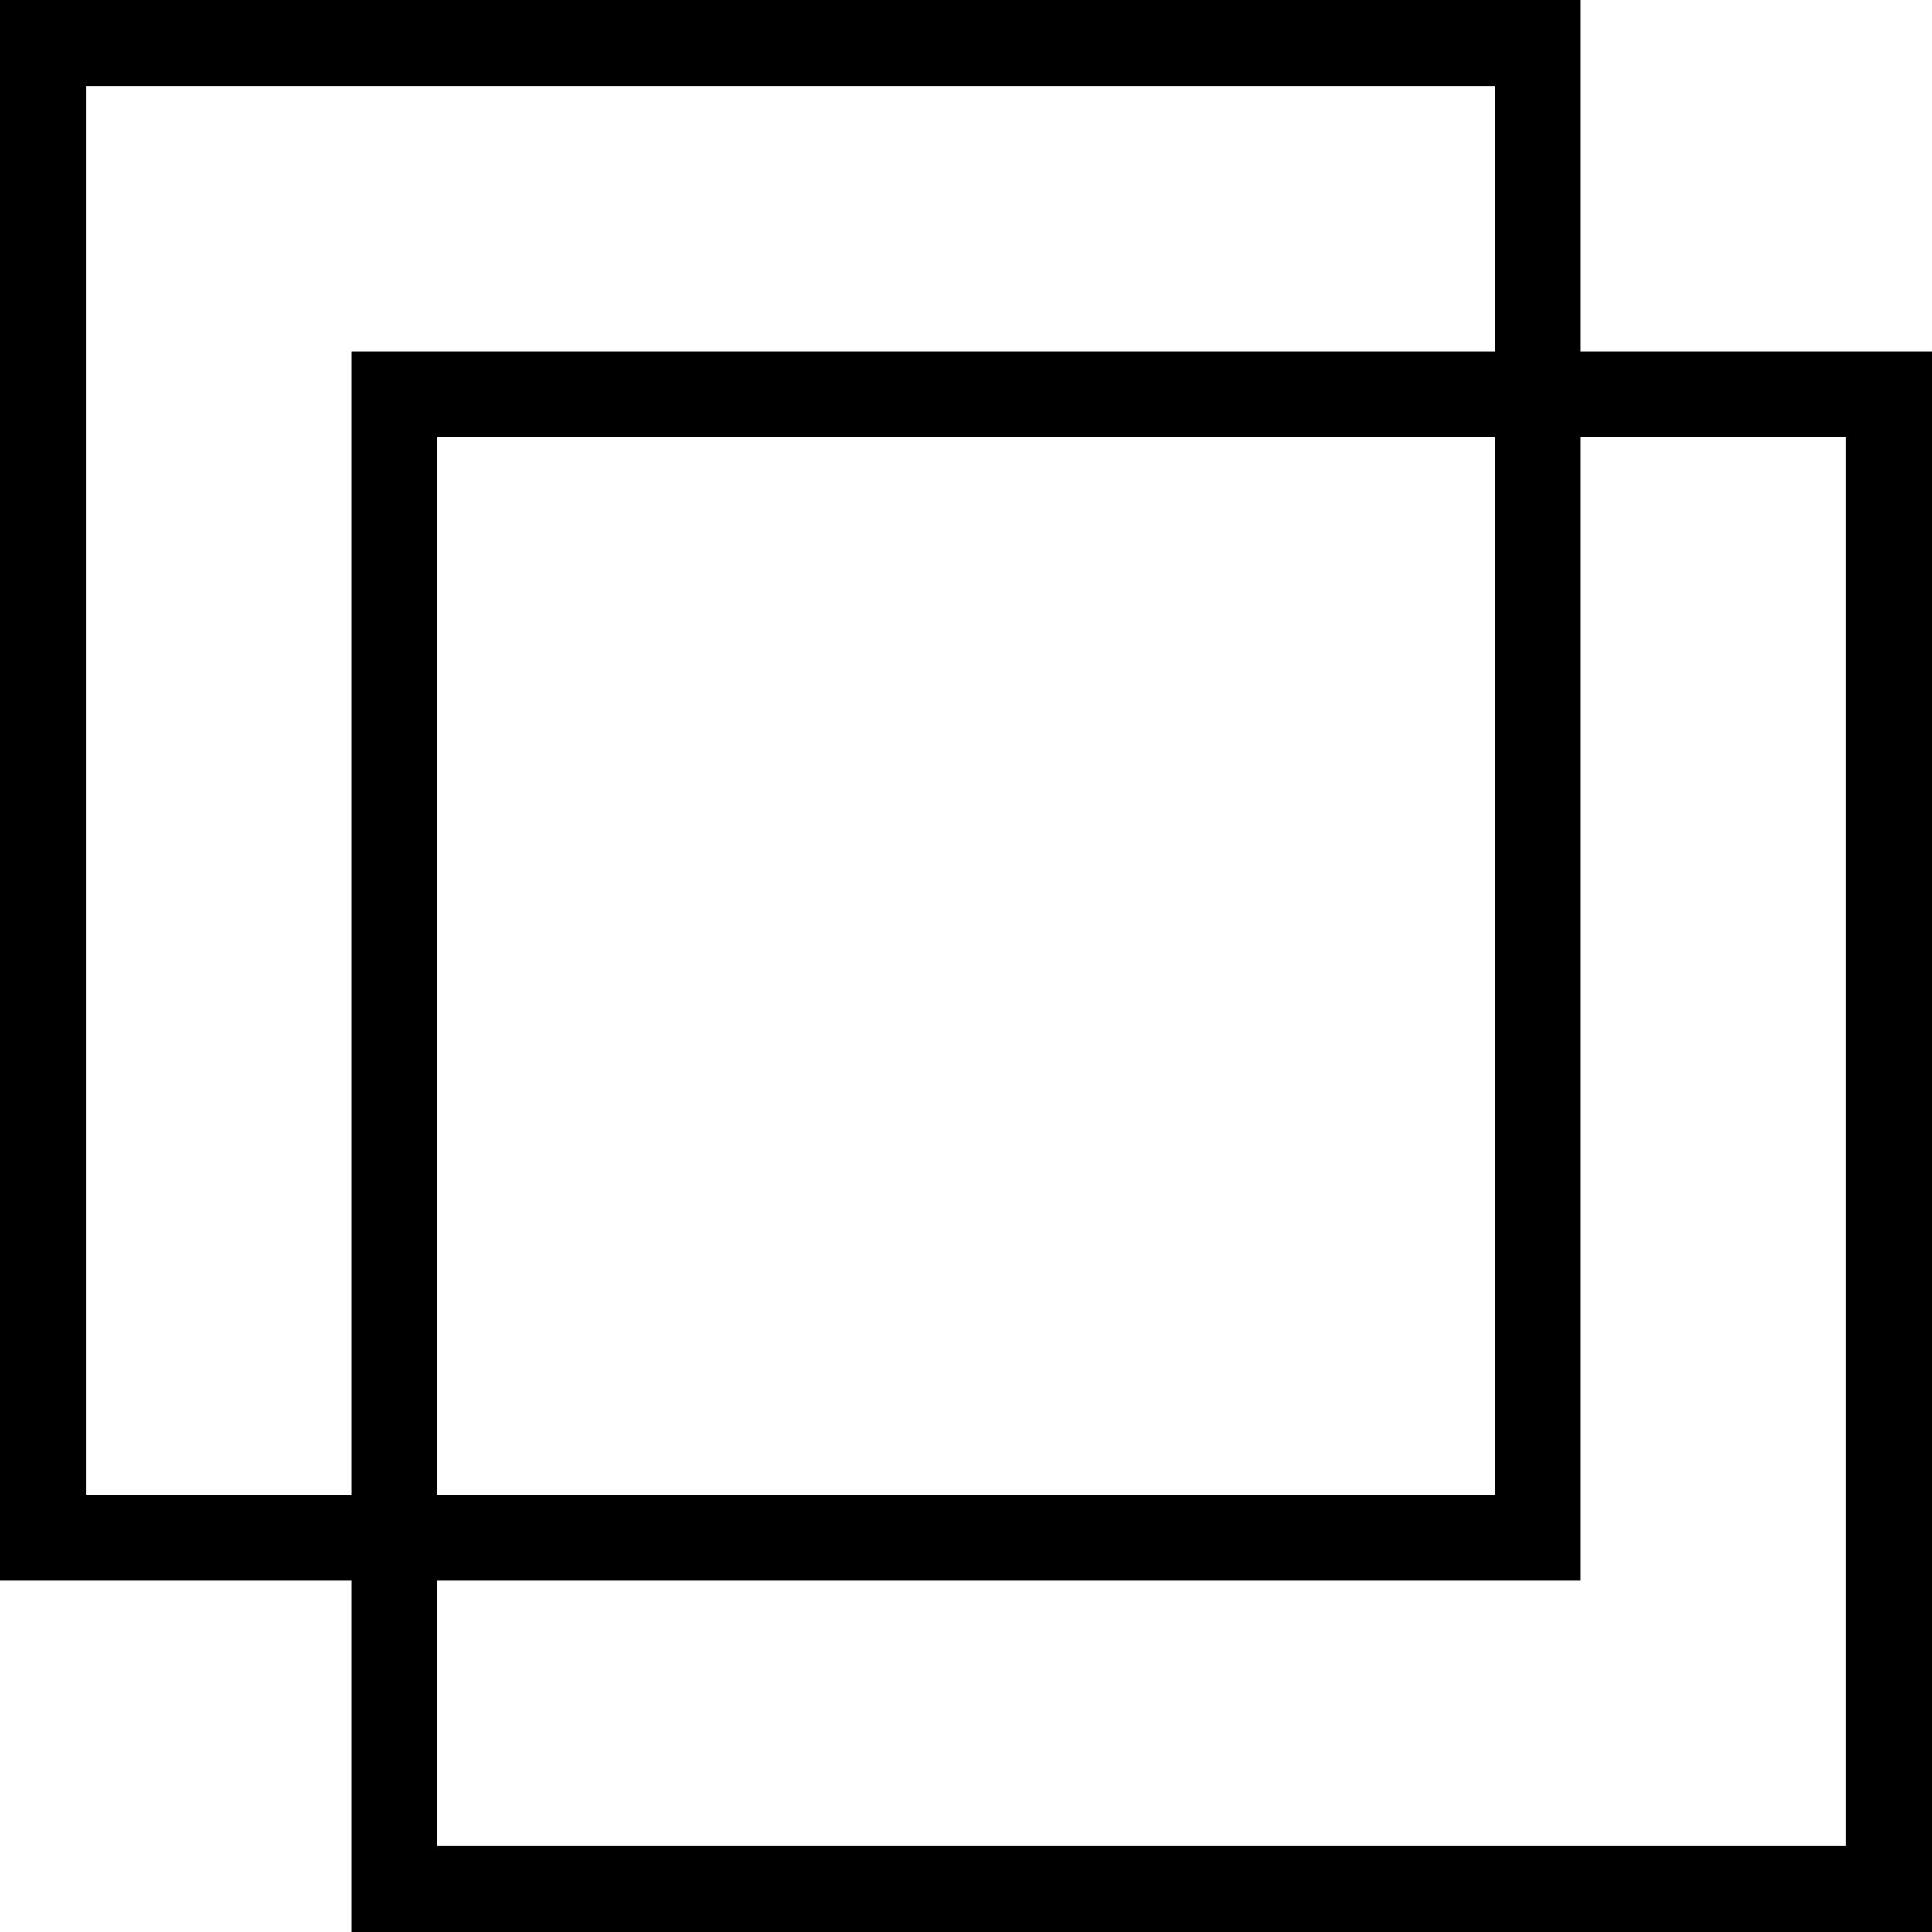
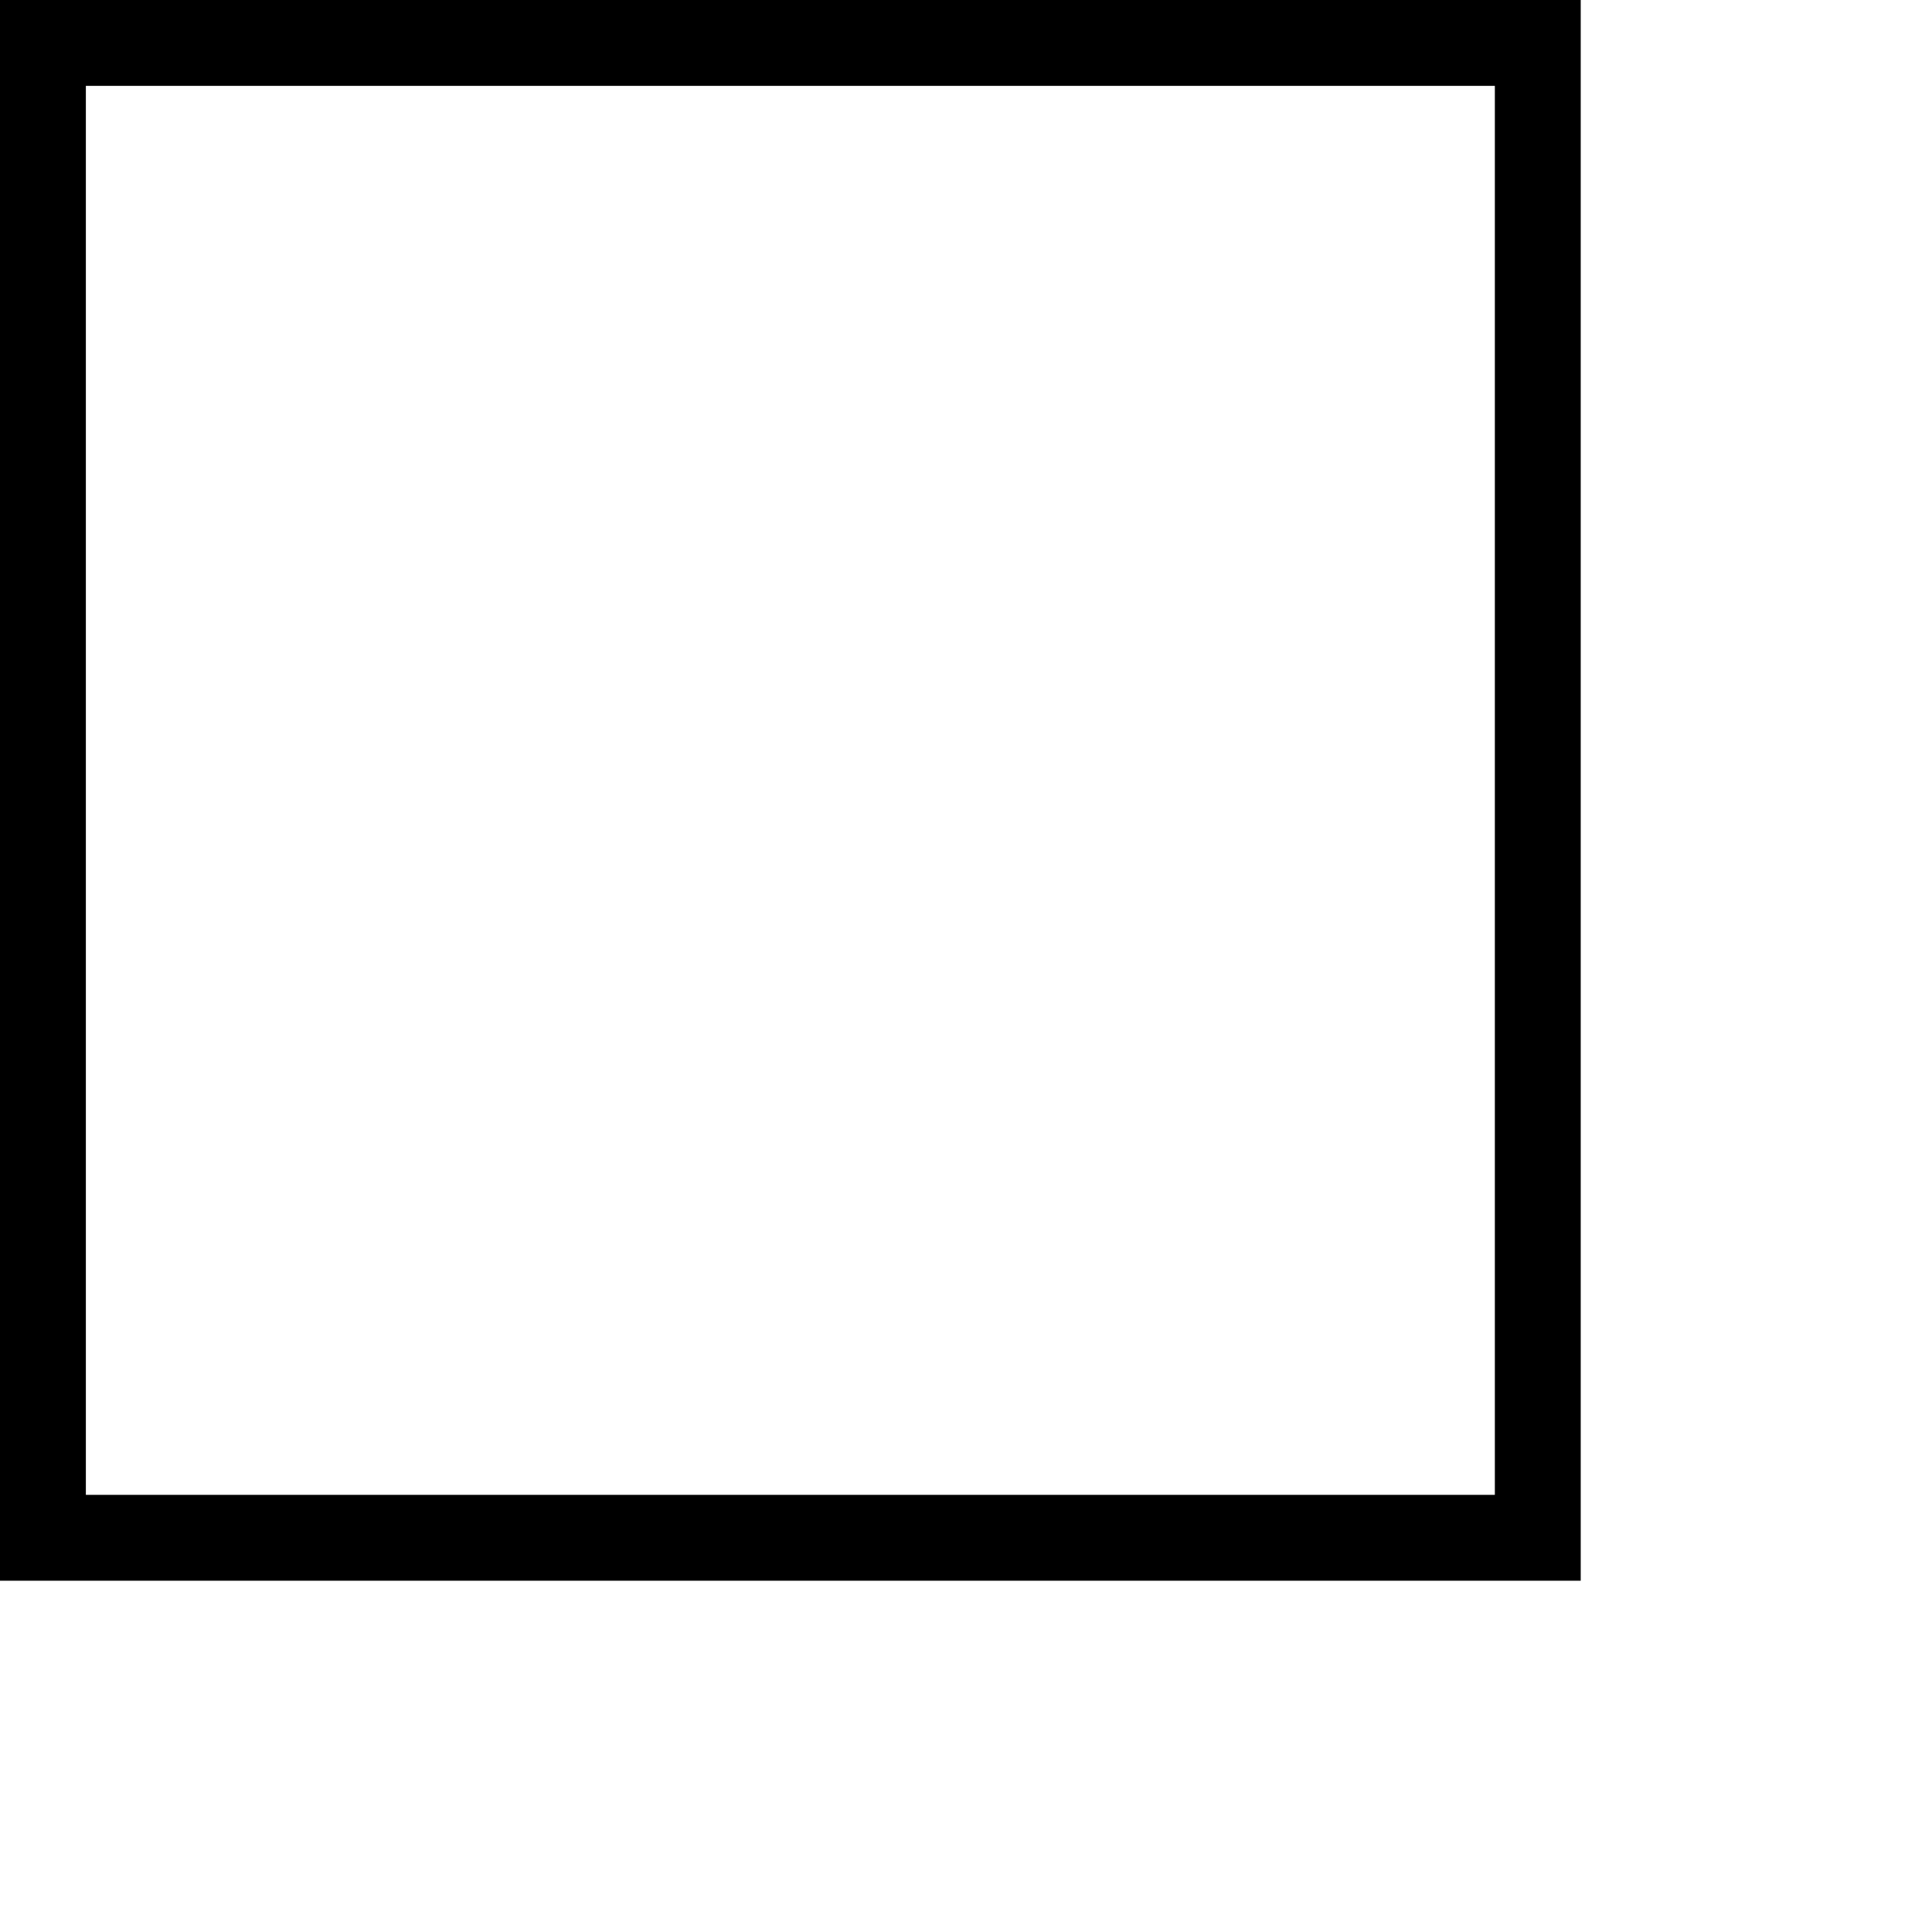
<svg xmlns="http://www.w3.org/2000/svg" width="90px" height="90px" viewBox="0 0 90 90">
  <title>LOGO</title>
  <g id="Grafik-og-Foto-Webshop" stroke="none" stroke-width="1" fill="none" fill-rule="evenodd">
    <g id="LOGO" transform="translate(-0, 0)" stroke="#000000" stroke-width="4">
      <rect id="Rectangle" x="2" y="2" width="69.636" height="69.636" />
-       <rect id="Rectangle" x="18.364" y="18.364" width="69.636" height="69.636" />
    </g>
  </g>
</svg>